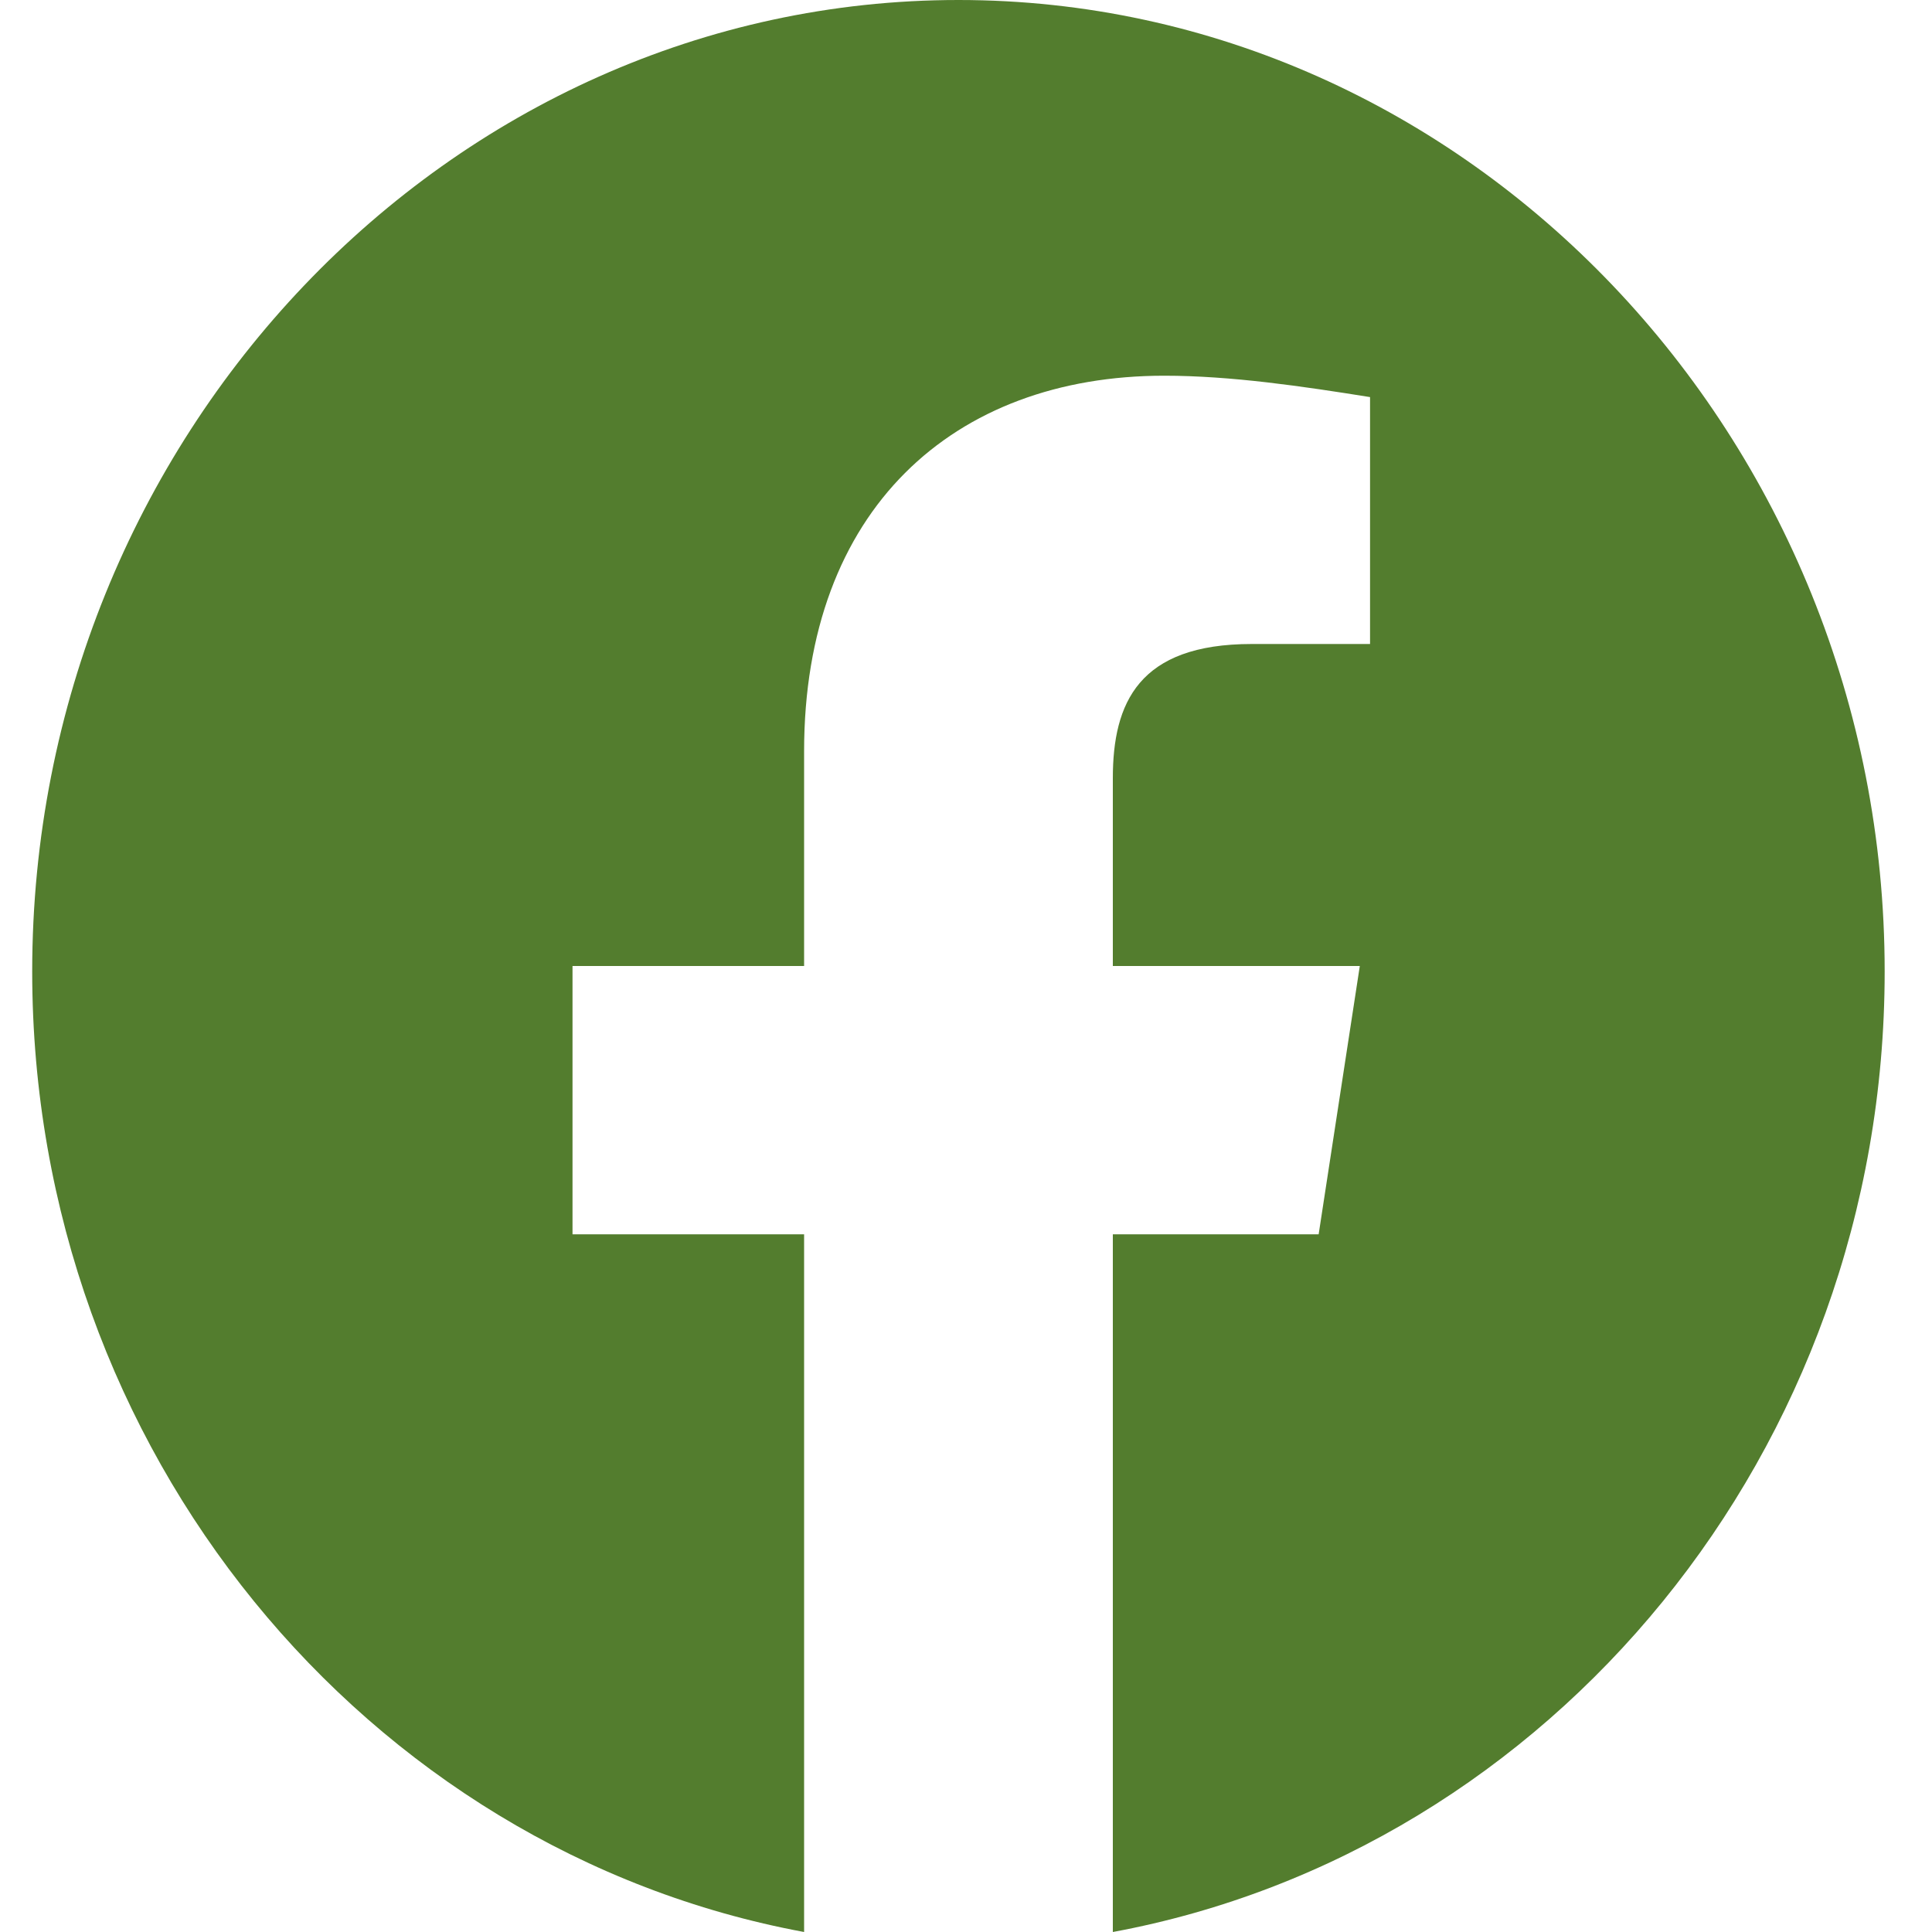
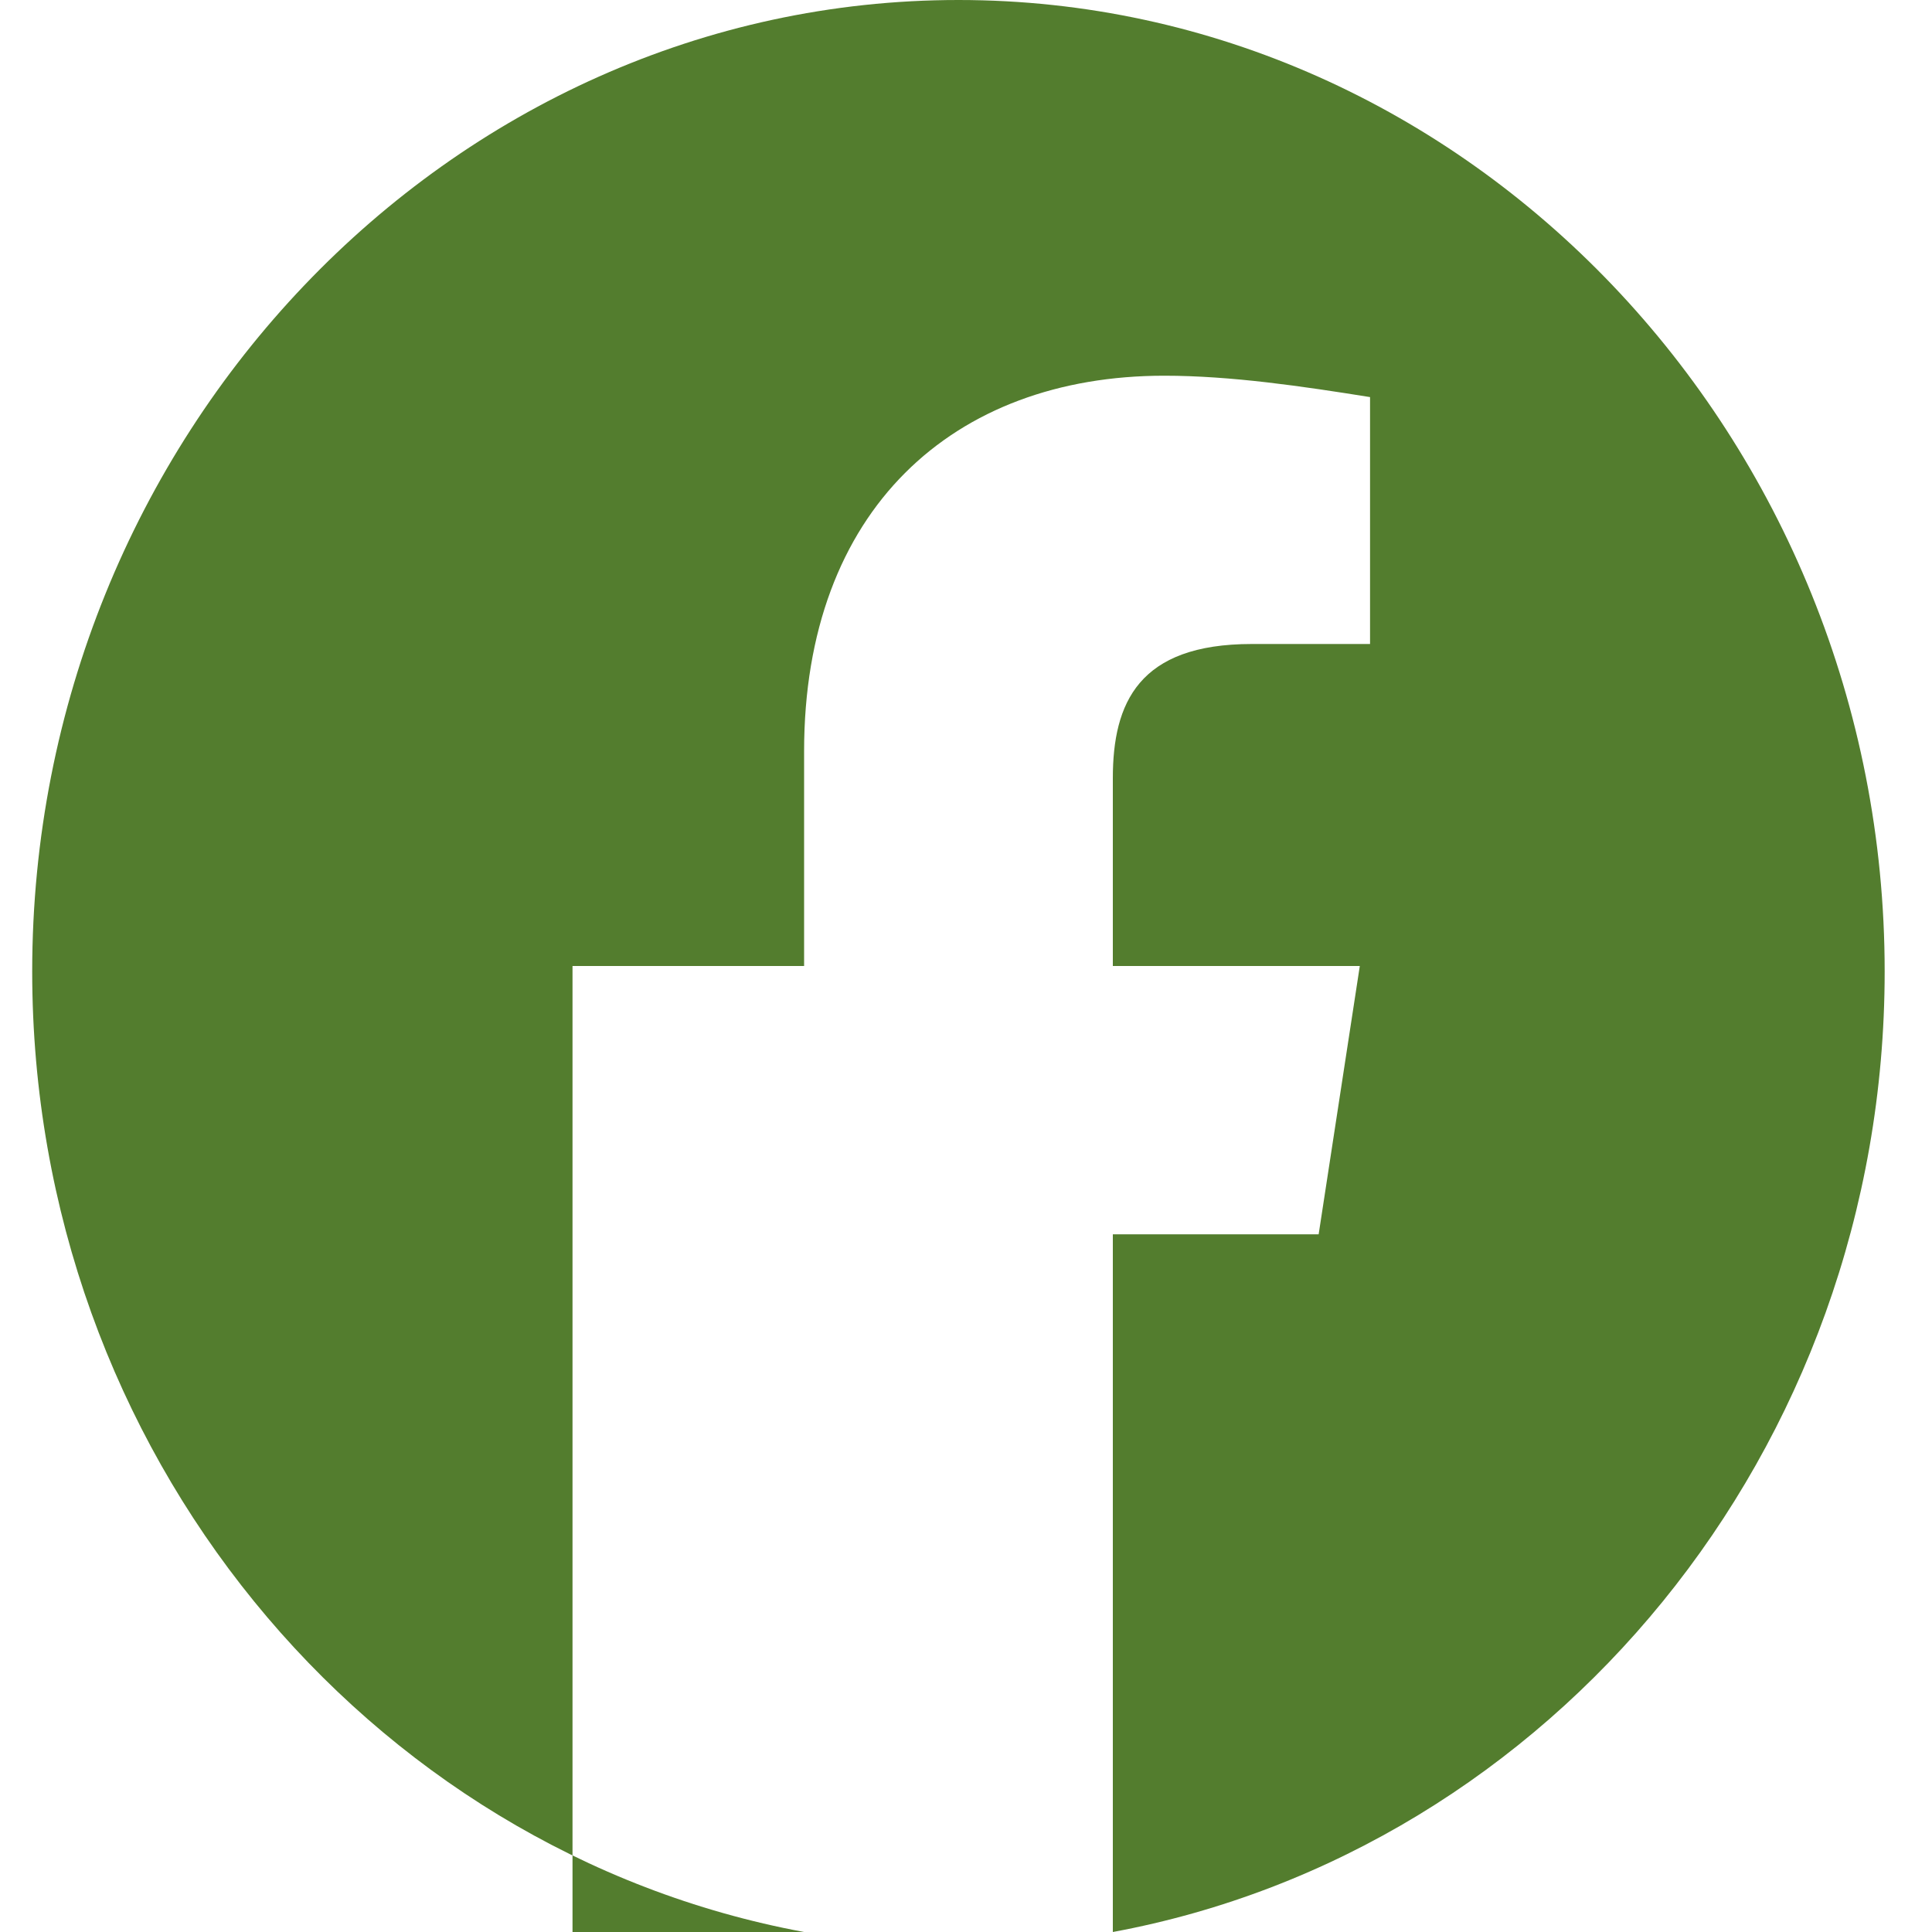
<svg xmlns="http://www.w3.org/2000/svg" width="30" height="30" viewBox="0 0 29 30" fill="none">
-   <path fill-rule="evenodd" clip-rule="evenodd" d="M0 15.084C0 22.541 5.193 28.742 11.986 30V19.166H8.39V15H11.986V11.666C11.986 7.916 14.302 5.834 17.579 5.834C18.617 5.834 19.736 6 20.774 6.166V10H18.937C17.179 10 16.78 10.916 16.78 12.084V15H20.615L19.976 19.166H16.78V30C23.572 28.742 28.765 22.543 28.765 15.084C28.765 6.787 22.293 0 14.383 0C6.472 0 0 6.787 0 15.084Z" fill="#537D2E" />
+   <path fill-rule="evenodd" clip-rule="evenodd" d="M0 15.084C0 22.541 5.193 28.742 11.986 30H8.39V15H11.986V11.666C11.986 7.916 14.302 5.834 17.579 5.834C18.617 5.834 19.736 6 20.774 6.166V10H18.937C17.179 10 16.78 10.916 16.78 12.084V15H20.615L19.976 19.166H16.78V30C23.572 28.742 28.765 22.543 28.765 15.084C28.765 6.787 22.293 0 14.383 0C6.472 0 0 6.787 0 15.084Z" fill="#537D2E" />
</svg>